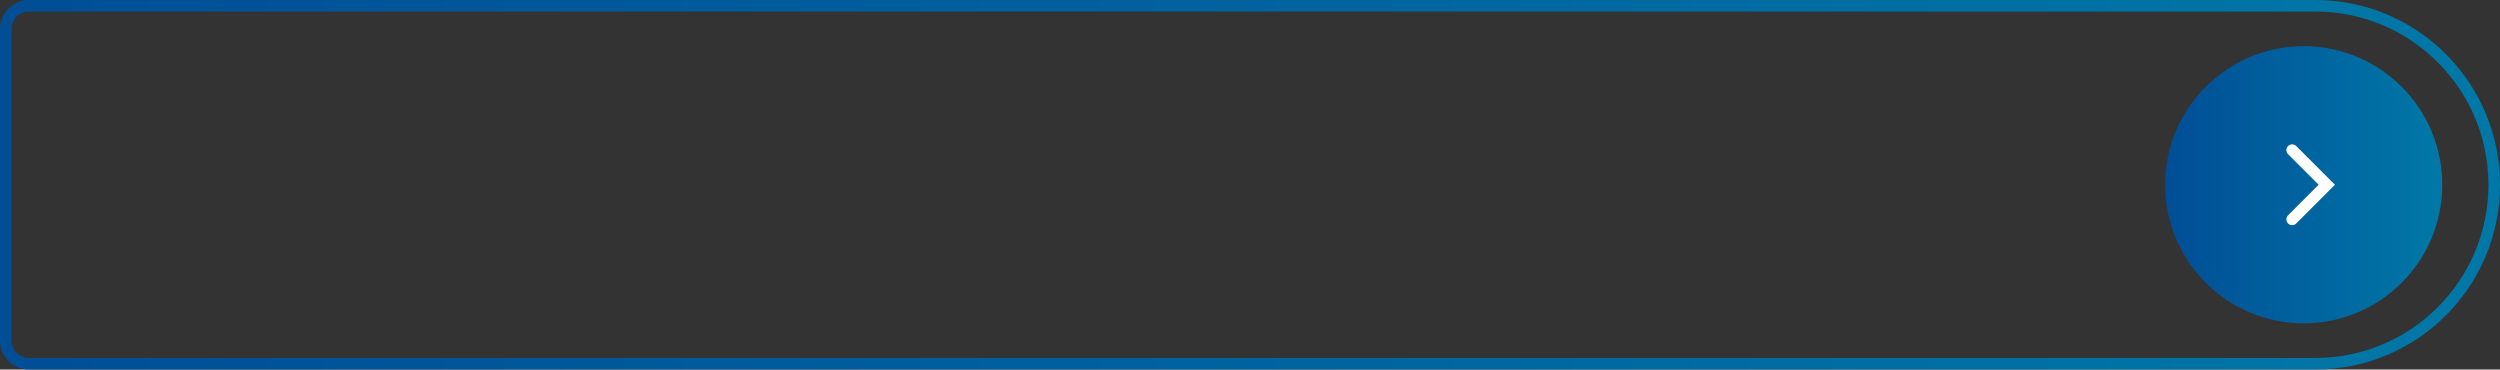
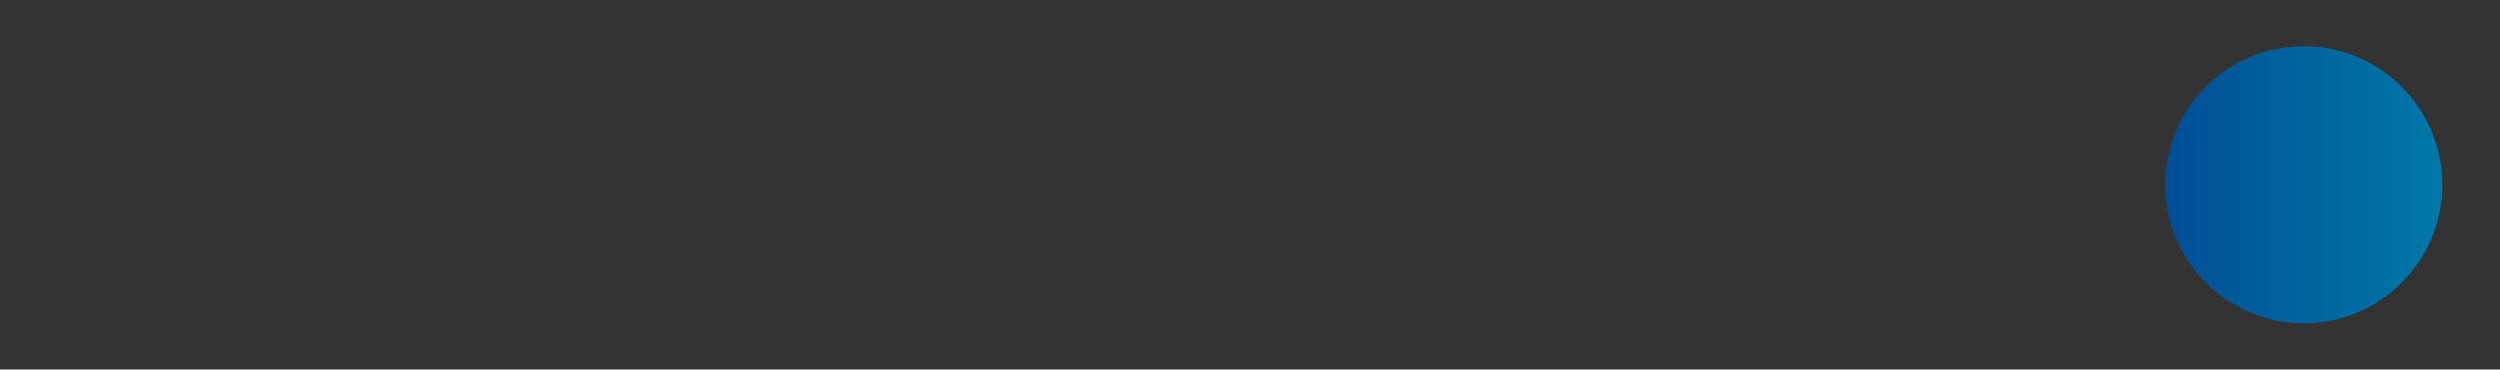
<svg xmlns="http://www.w3.org/2000/svg" width="433" height="64" viewBox="0 0 433 64" fill="none">
  <rect x="0" y="0" width="433" height="64" fill="#333333" stroke="none" />
-   <path d="M5 1H401C418.121 1 432 14.879 432 32C432 49.121 418.121 63 401 63H5C2.791 63 1 61.209 1 59V5C1 2.791 2.791 1 5 1Z" stroke="url(#paint0_linear_533_50)" stroke-width="2" />
  <circle cx="399" cy="32" r="24" fill="url(#paint1_linear_533_50)" />
-   <path d="M397 38L403 32L397 26" stroke="white" stroke-width="2" stroke-linecap="round" />
  <defs>
    <linearGradient id="paint0_linear_533_50" x1="-0.006" y1="32" x2="432.927" y2="32" gradientUnits="userSpaceOnUse">
      <stop stop-color="#004E96" />
      <stop offset="0.997" stop-color="#0078A7" />
    </linearGradient>
    <linearGradient id="paint1_linear_533_50" x1="374.999" y1="32" x2="422.992" y2="32" gradientUnits="userSpaceOnUse">
      <stop stop-color="#004E96" />
      <stop offset="0.997" stop-color="#0078A7" />
    </linearGradient>
  </defs>
</svg>